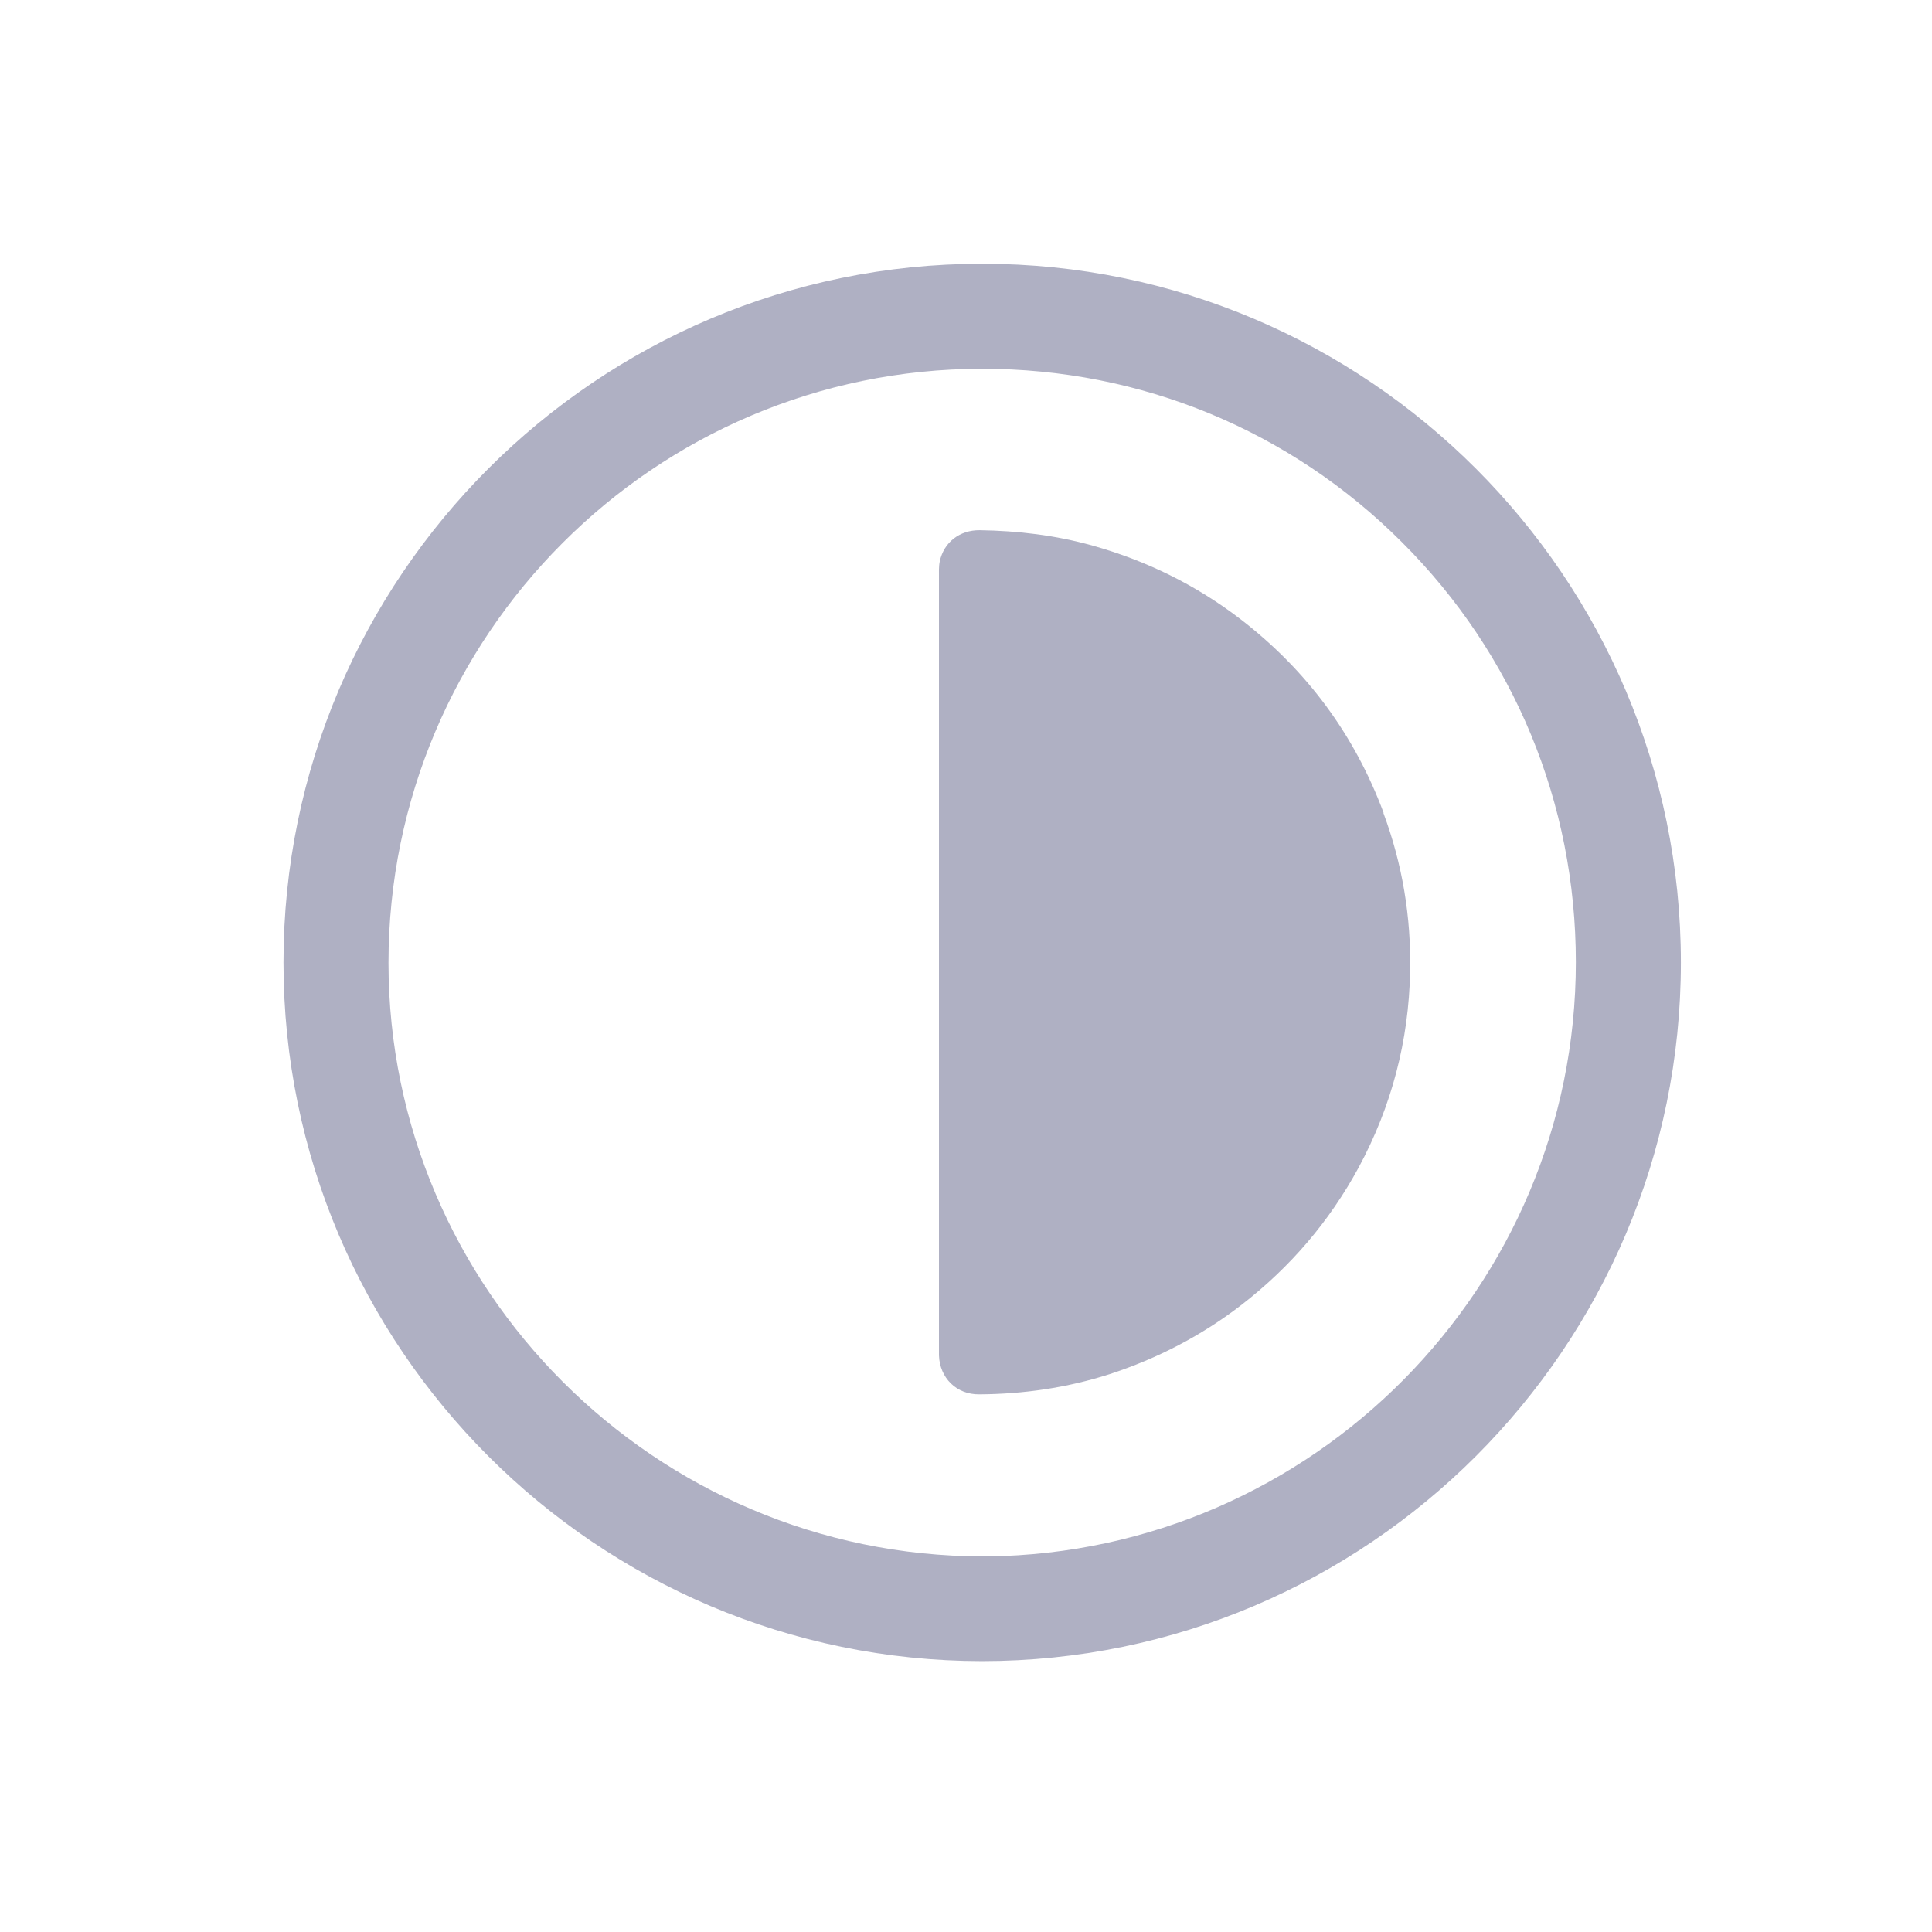
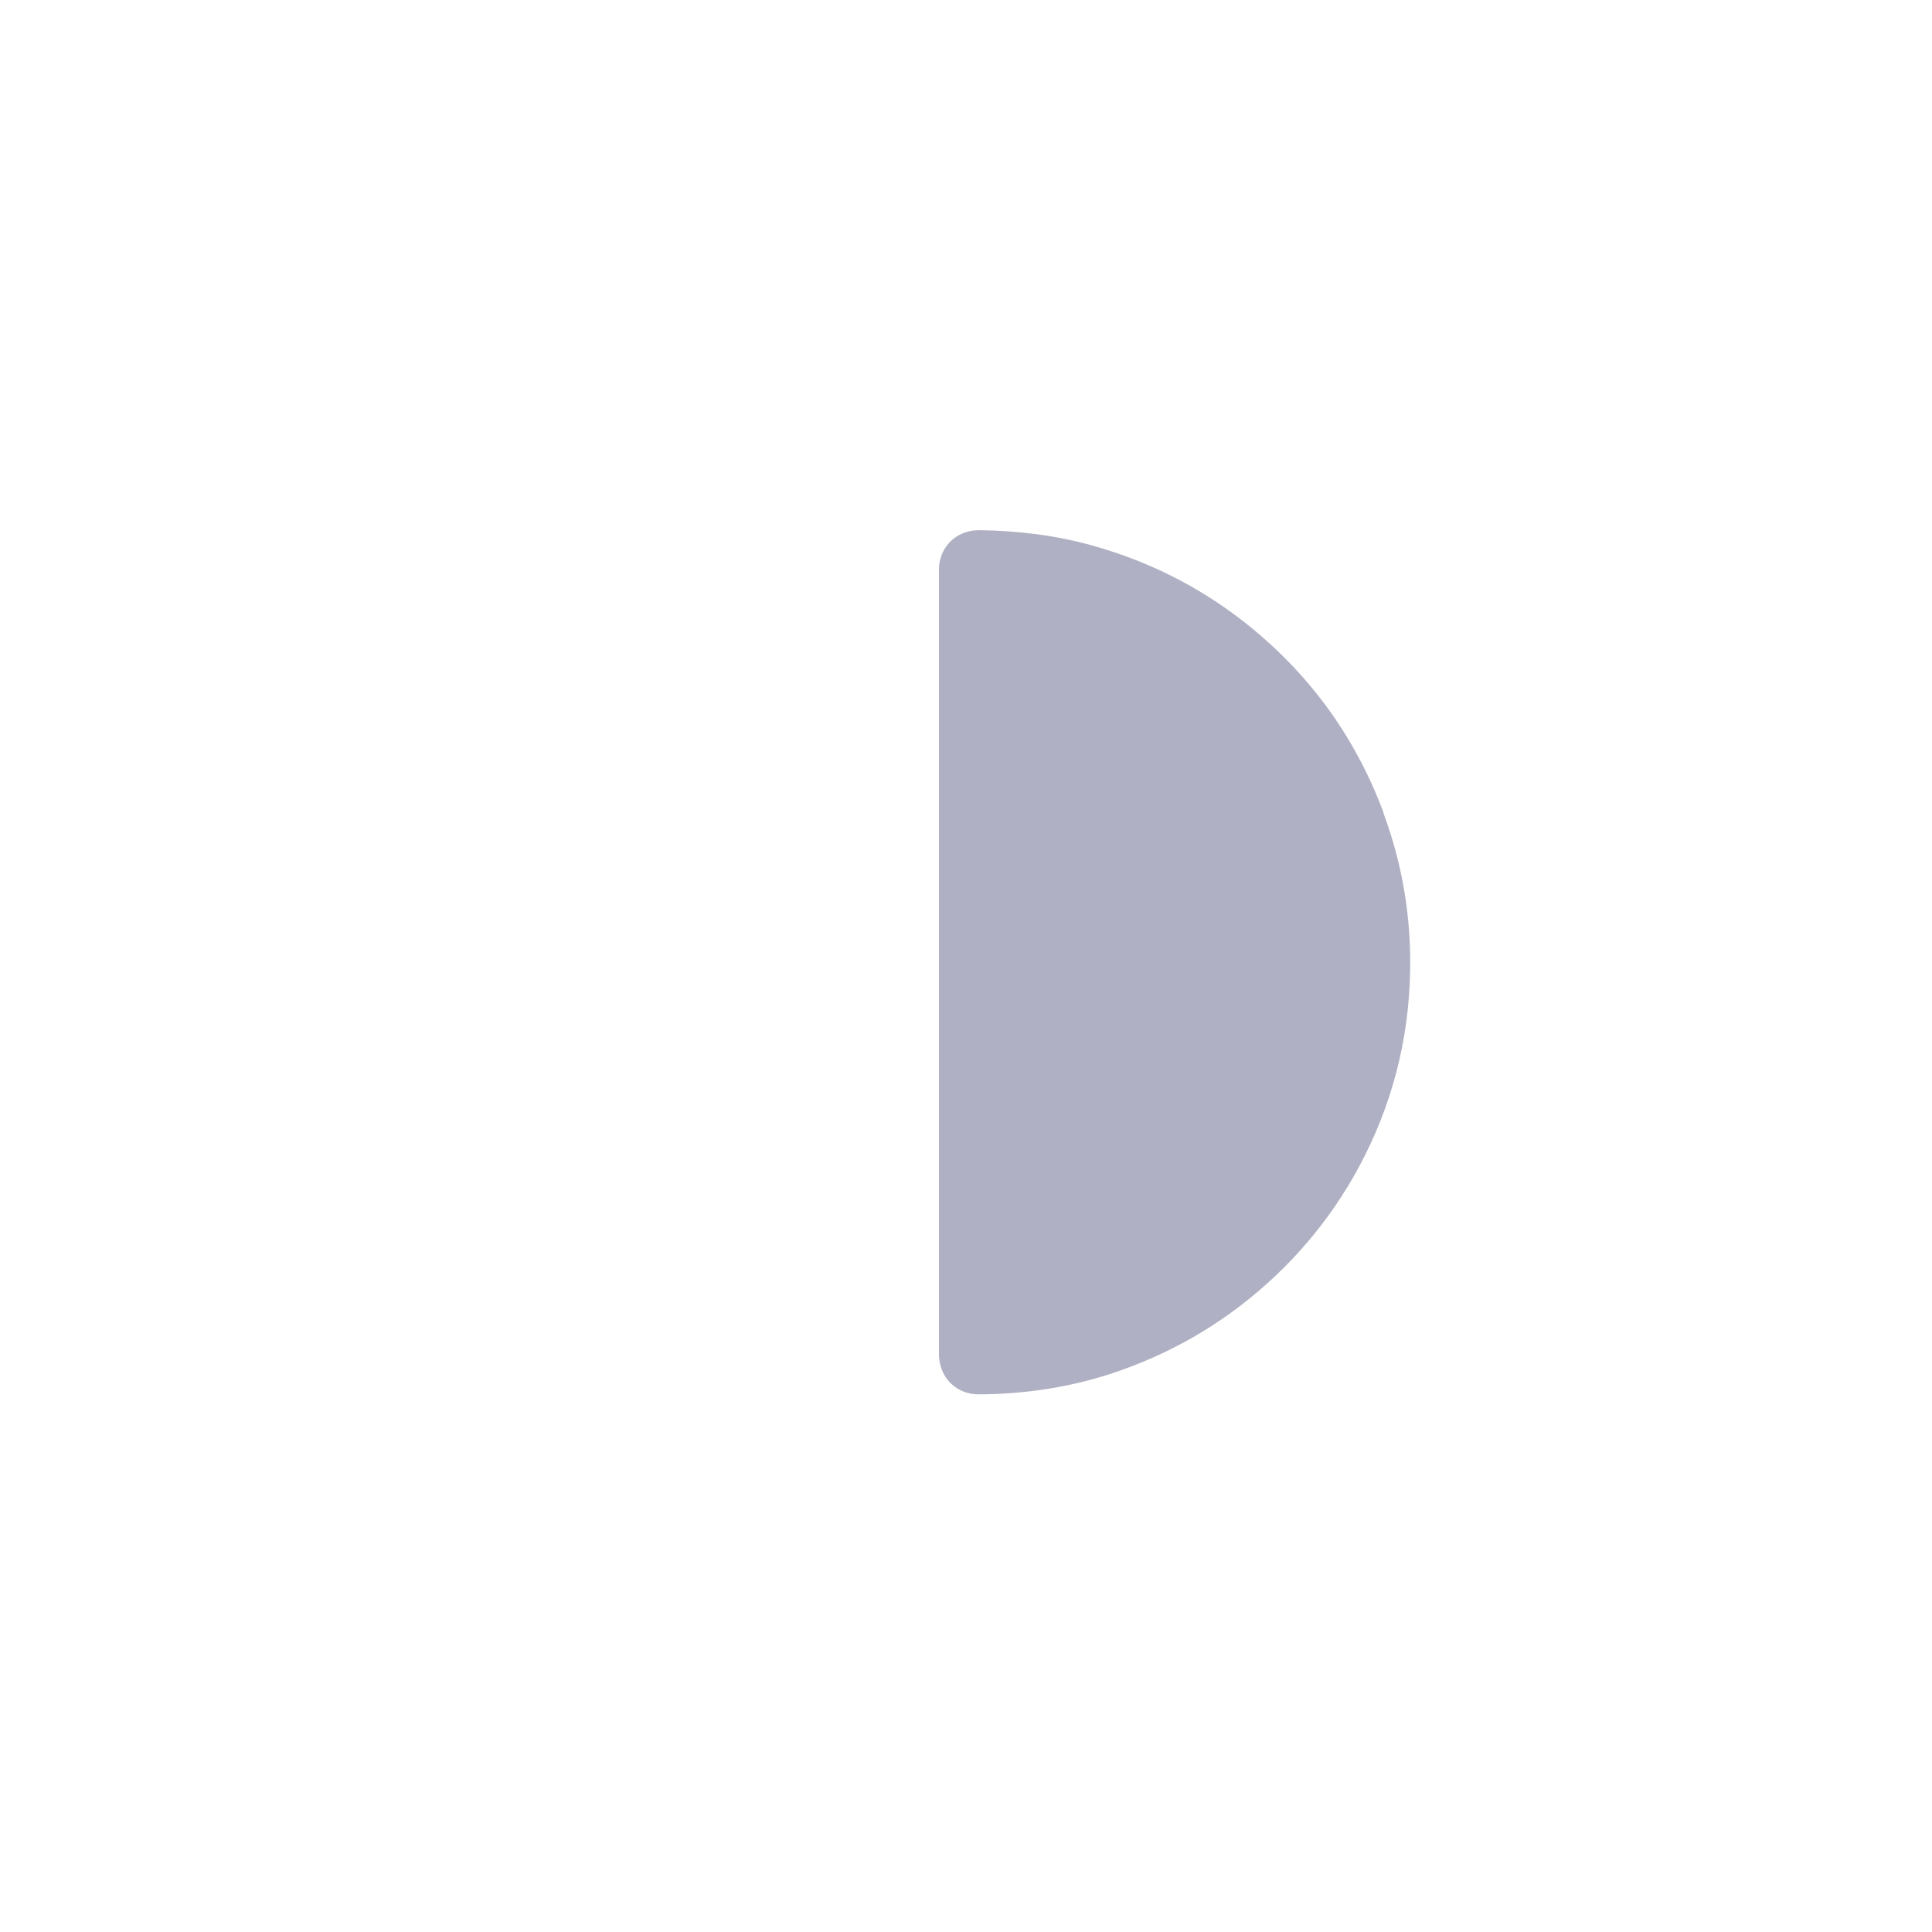
<svg xmlns="http://www.w3.org/2000/svg" width="49" height="49" viewBox="0 0 49 49" fill="none">
-   <path d="M24.91 6.689C15.139 6.689 7.19 14.639 7.19 24.41C7.19 34.181 15.139 42.124 24.91 42.13C34.681 42.124 42.631 34.175 42.631 24.41C42.631 14.645 34.681 6.689 24.91 6.689ZM25.058 39.474H24.924C16.618 39.461 9.859 32.702 9.853 24.423C9.853 16.118 16.598 9.359 24.903 9.353H24.91C28.938 9.353 32.718 10.913 35.556 13.751C38.401 16.589 39.967 20.375 39.967 24.403C39.967 32.641 33.296 39.373 25.051 39.474H25.058Z" fill="#AFB0C3" />
  <path d="M35.092 20.616C34.352 18.632 33.142 16.998 31.467 15.707C30.337 14.839 29.08 14.221 27.708 13.837C26.773 13.575 25.818 13.461 24.849 13.447C24.338 13.441 23.935 13.757 23.834 14.241C23.807 14.369 23.814 14.51 23.814 14.644V24.382V34.093C23.814 34.187 23.814 34.282 23.814 34.376C23.834 34.947 24.258 35.371 24.836 35.364C25.959 35.358 27.069 35.196 28.138 34.853C29.355 34.456 30.485 33.871 31.501 33.084C32.731 32.13 33.72 30.973 34.46 29.608C35.294 28.061 35.731 26.393 35.764 24.638C35.791 23.259 35.569 21.914 35.085 20.616H35.092Z" fill="#AFB0C3" />
</svg>